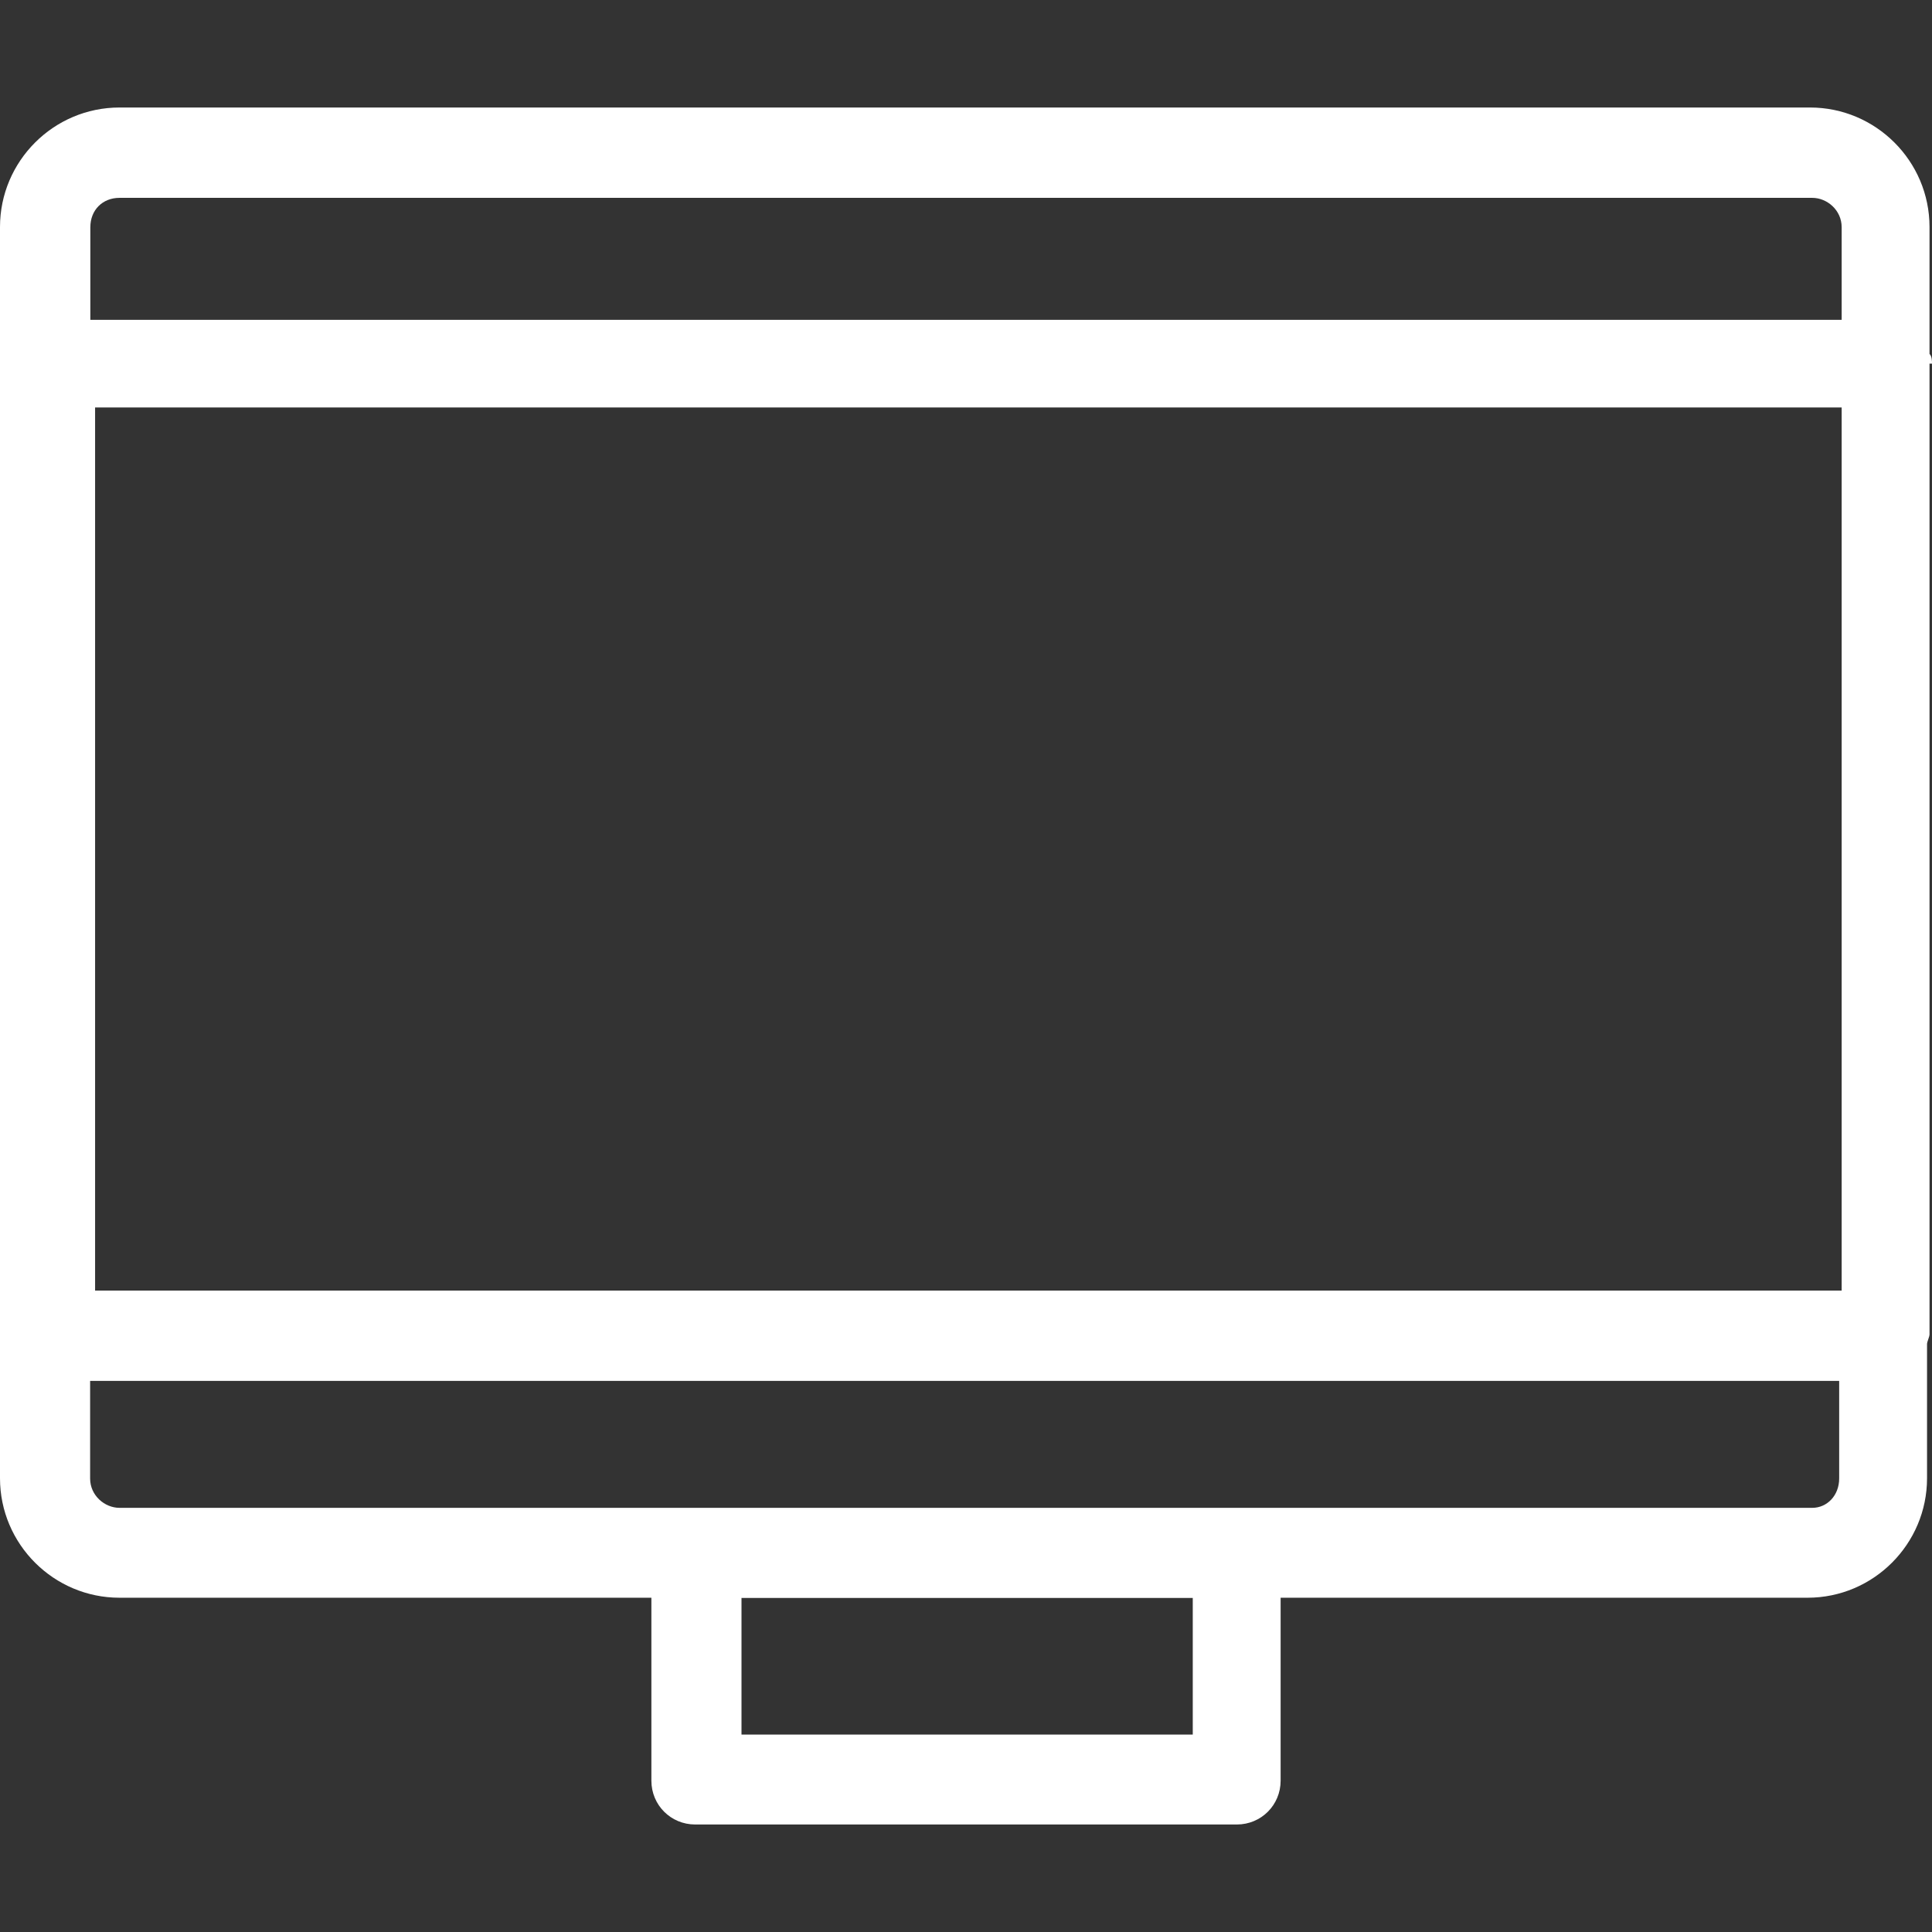
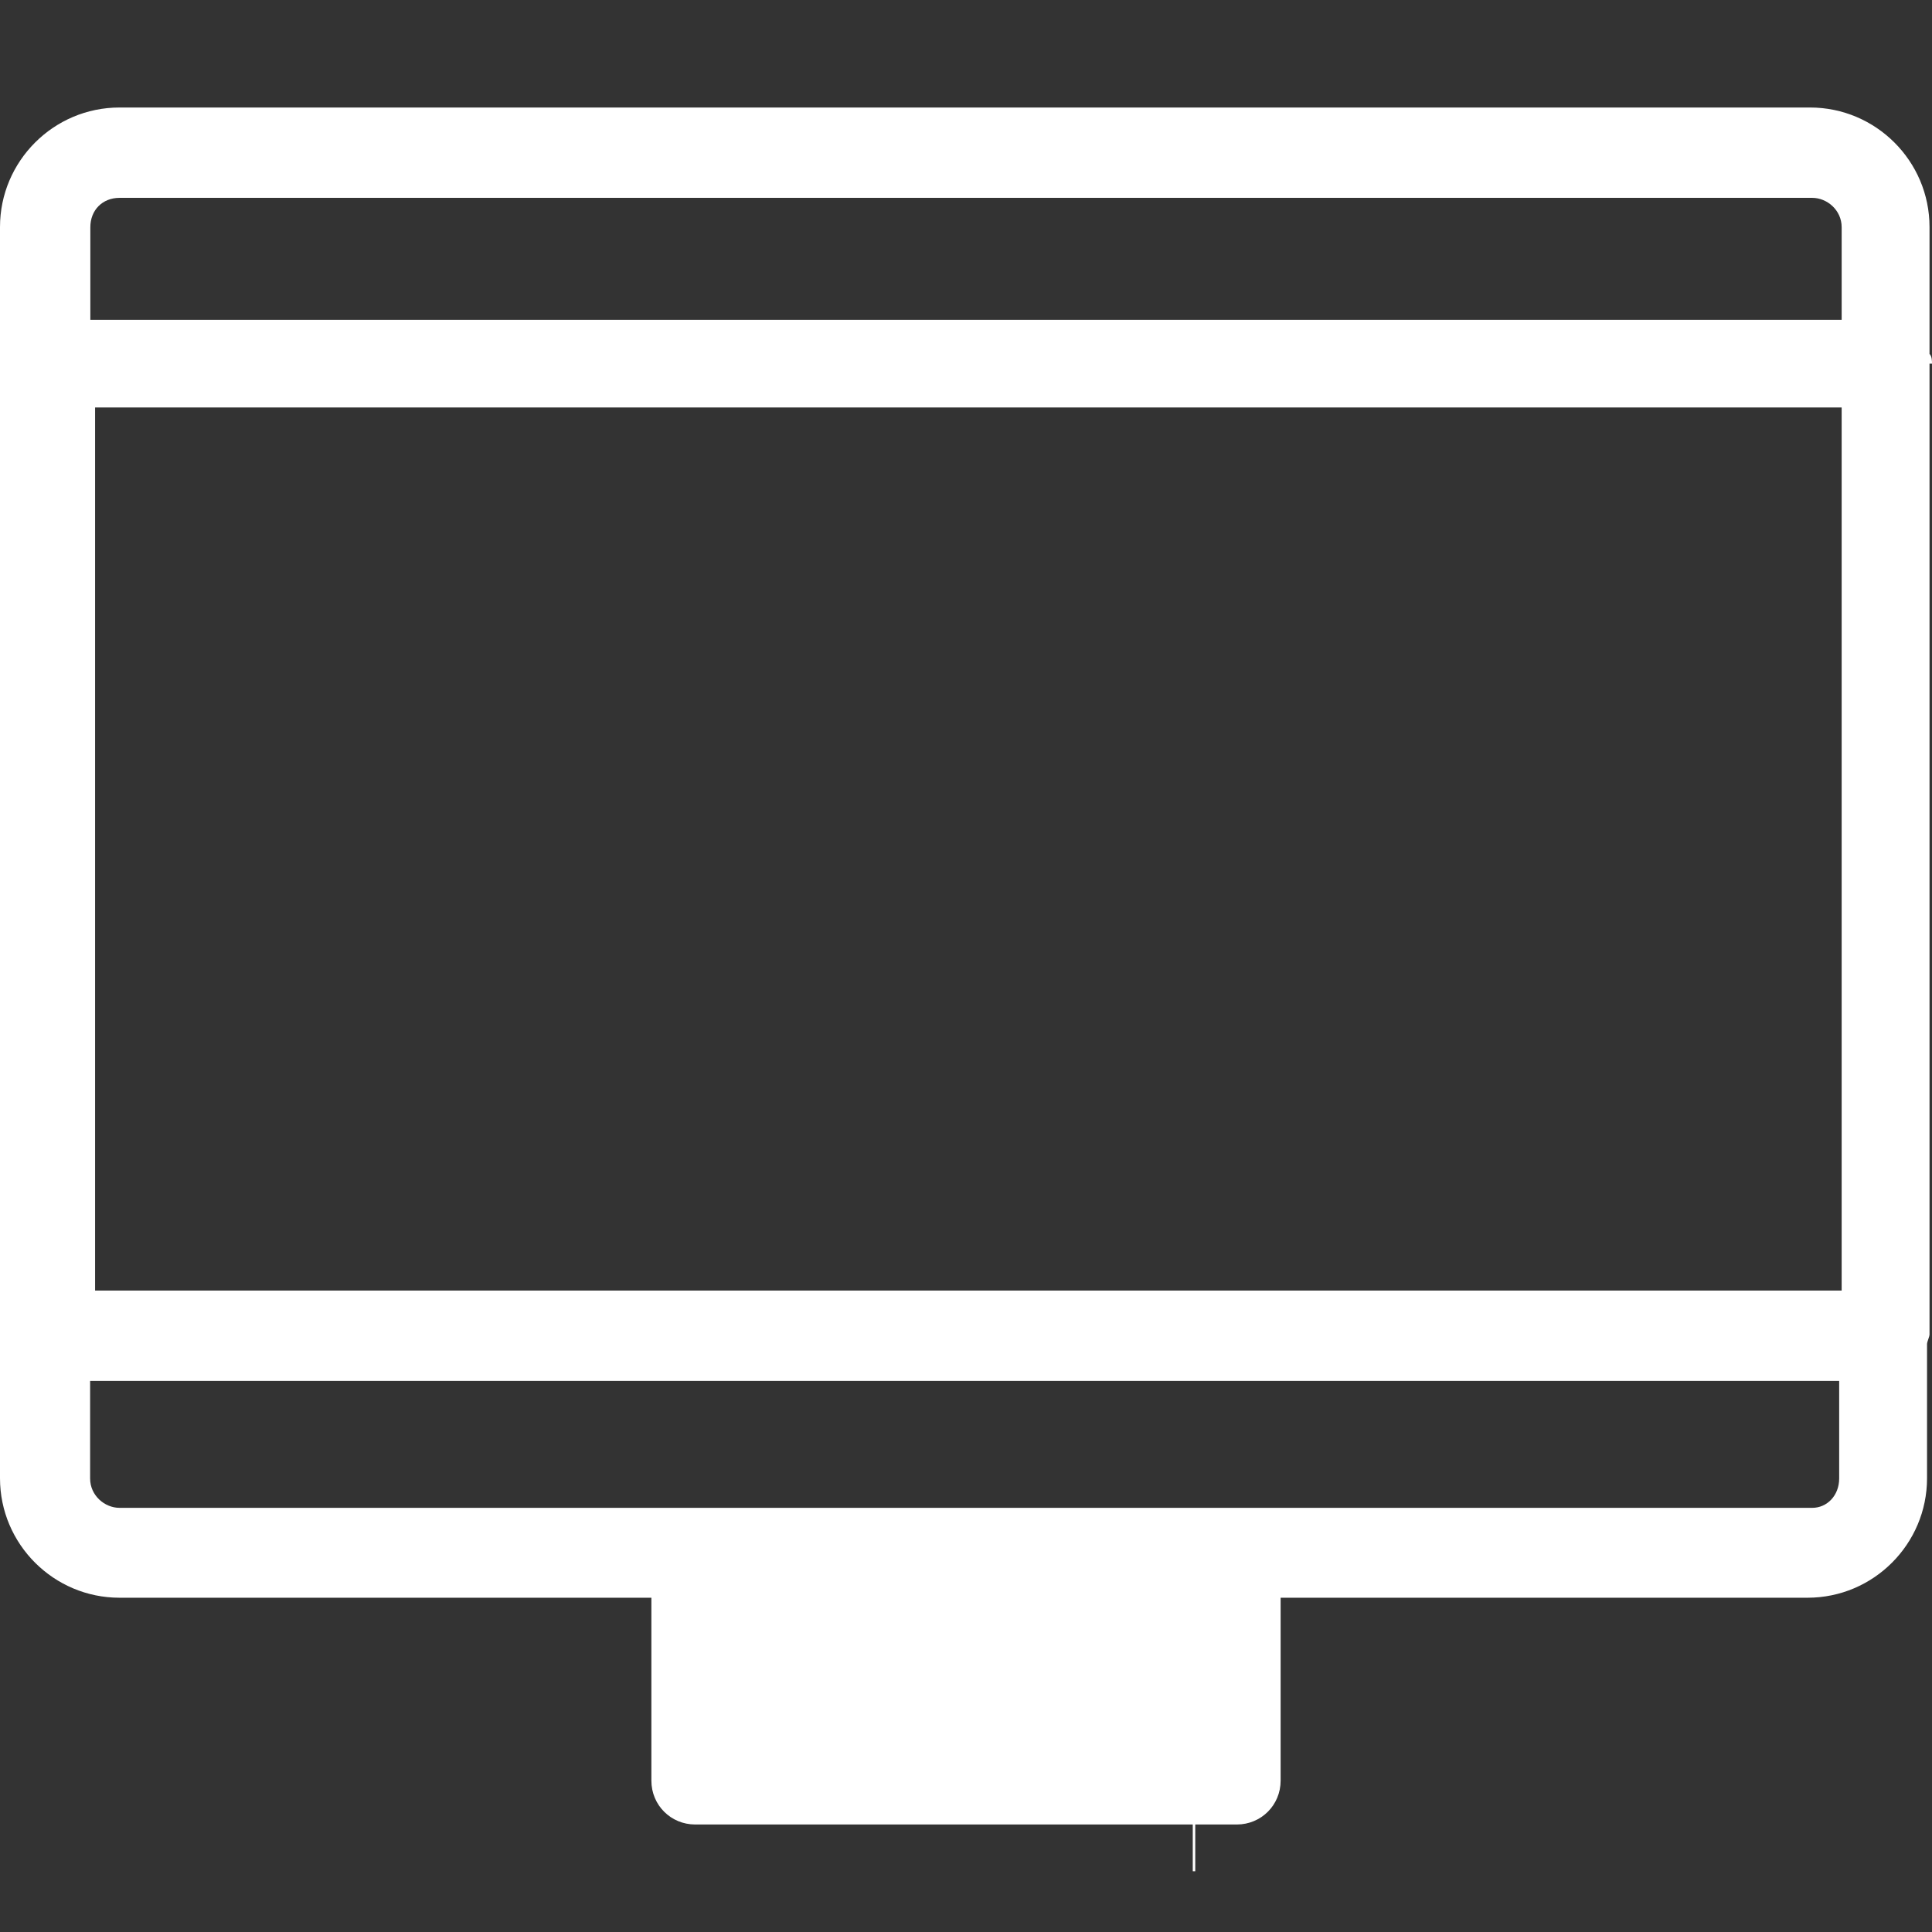
<svg xmlns="http://www.w3.org/2000/svg" version="1.1" id="Capa_1" x="0px" y="0px" viewBox="0 0 612 612" style="enable-background:new 0 0 612 612;" xml:space="preserve">
  <rect x="0" y="0" width="612" height="612" fill="#333333" stroke="none" />
  <g>
-     <path d="M612,115.188c0-0.787,0-2.289-0.787-3.076V71.903c0-20.891-17.028-37.848-37.848-37.848H37.848   C16.956,34.056,0,51.083,0,71.903v396.362c0,20.891,17.028,37.848,37.848,37.848h168.49v57.952c0,7.727,6.153,13.88,13.88,13.88   h171.566c7.727,0,13.88-6.153,13.88-13.88v-57.952h166.916c20.891,0,37.848-17.028,37.848-37.848v-42.498   c0-0.787,0.787-2.289,0.787-3.076V115.188H612z M582.595,408.811H30.121V129.068h553.261v279.743H582.595z M37.848,62.674h536.233   c4.65,0,9.301,3.863,9.301,9.301v29.334H28.618V71.975C28.618,66.537,32.482,62.674,37.848,62.674z M378.619,549.469H234.884   v-43.285h142.948v43.285H378.619z M574.081,477.638H392.498H221.004H37.848c-4.65,0-9.301-3.863-9.301-9.301v-30.908h554.048   v30.908C582.595,473.774,578.731,477.638,574.081,477.638z" style="fill: white;" />
+     <path d="M612,115.188c0-0.787,0-2.289-0.787-3.076V71.903c0-20.891-17.028-37.848-37.848-37.848H37.848   C16.956,34.056,0,51.083,0,71.903v396.362c0,20.891,17.028,37.848,37.848,37.848h168.49v57.952c0,7.727,6.153,13.88,13.88,13.88   h171.566c7.727,0,13.88-6.153,13.88-13.88v-57.952h166.916c20.891,0,37.848-17.028,37.848-37.848v-42.498   c0-0.787,0.787-2.289,0.787-3.076V115.188H612z M582.595,408.811H30.121V129.068h553.261v279.743H582.595z M37.848,62.674h536.233   c4.65,0,9.301,3.863,9.301,9.301v29.334H28.618V71.975C28.618,66.537,32.482,62.674,37.848,62.674z M378.619,549.469H234.884   h142.948v43.285H378.619z M574.081,477.638H392.498H221.004H37.848c-4.65,0-9.301-3.863-9.301-9.301v-30.908h554.048   v30.908C582.595,473.774,578.731,477.638,574.081,477.638z" style="fill: white;" />
  </g>
  <g>
</g>
  <g>
</g>
  <g>
</g>
  <g>
</g>
  <g>
</g>
  <g>
</g>
  <g>
</g>
  <g>
</g>
  <g>
</g>
  <g>
</g>
  <g>
</g>
  <g>
</g>
  <g>
</g>
  <g>
</g>
  <g>
</g>
</svg>